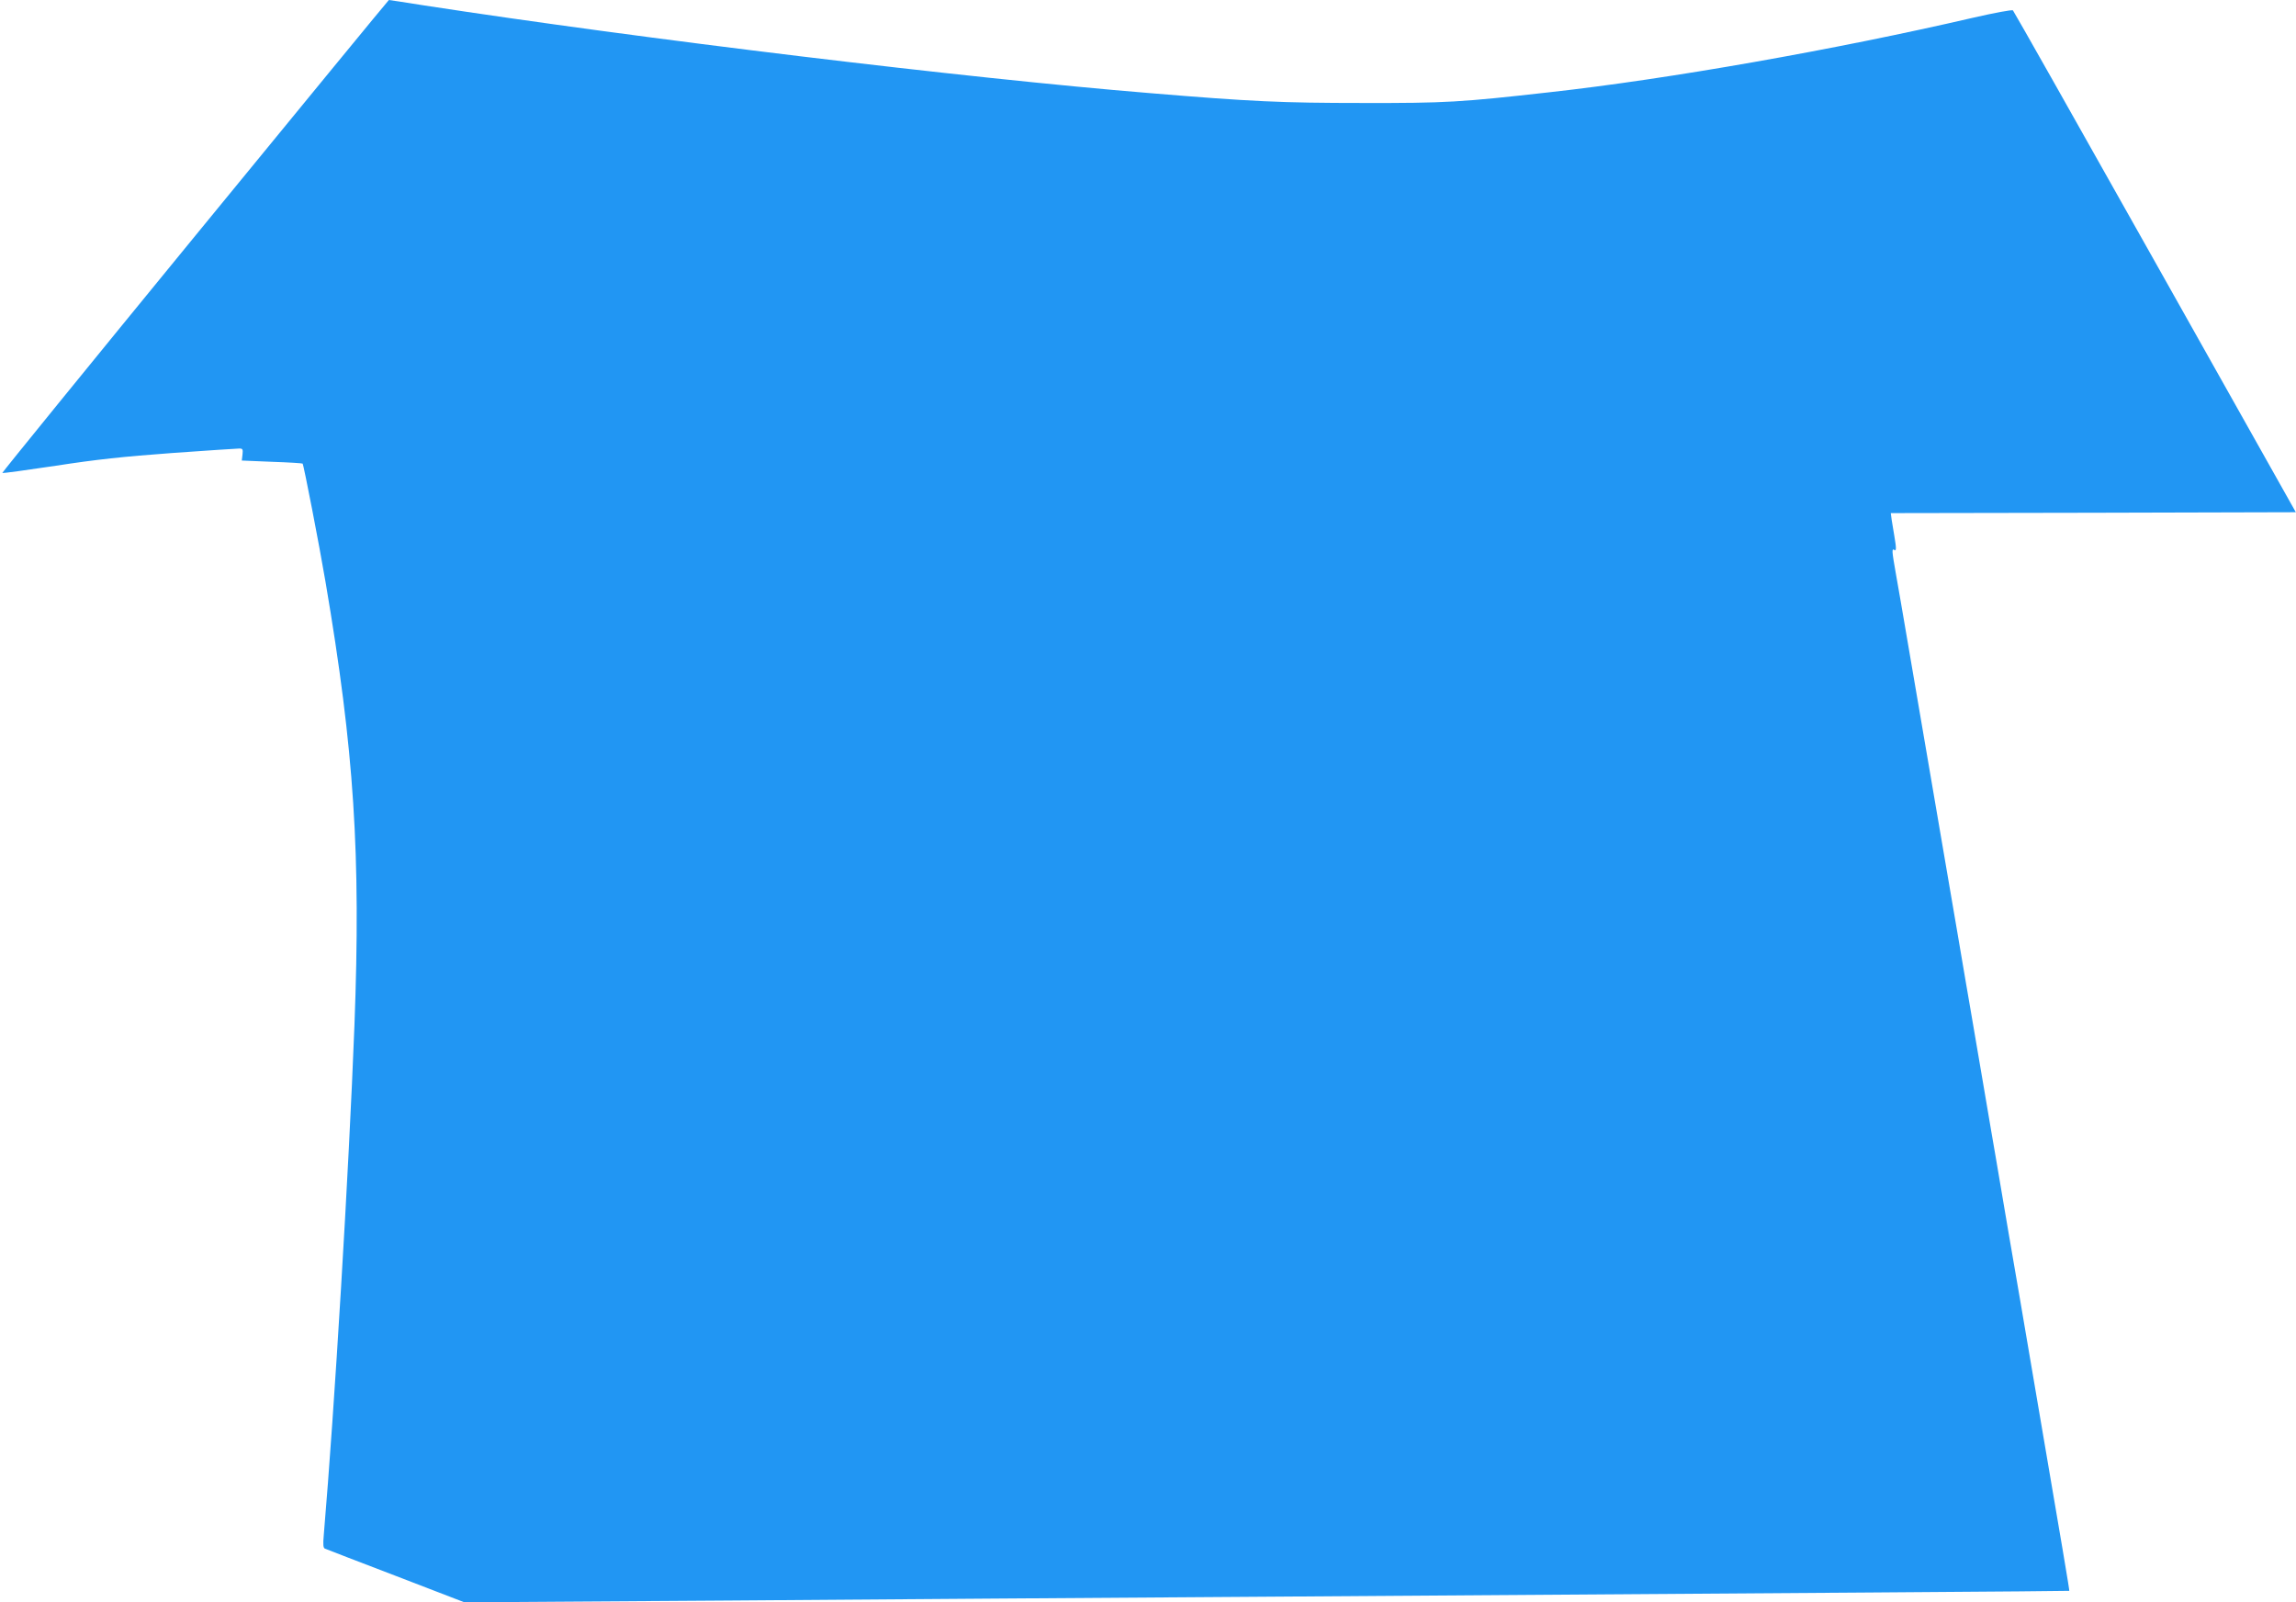
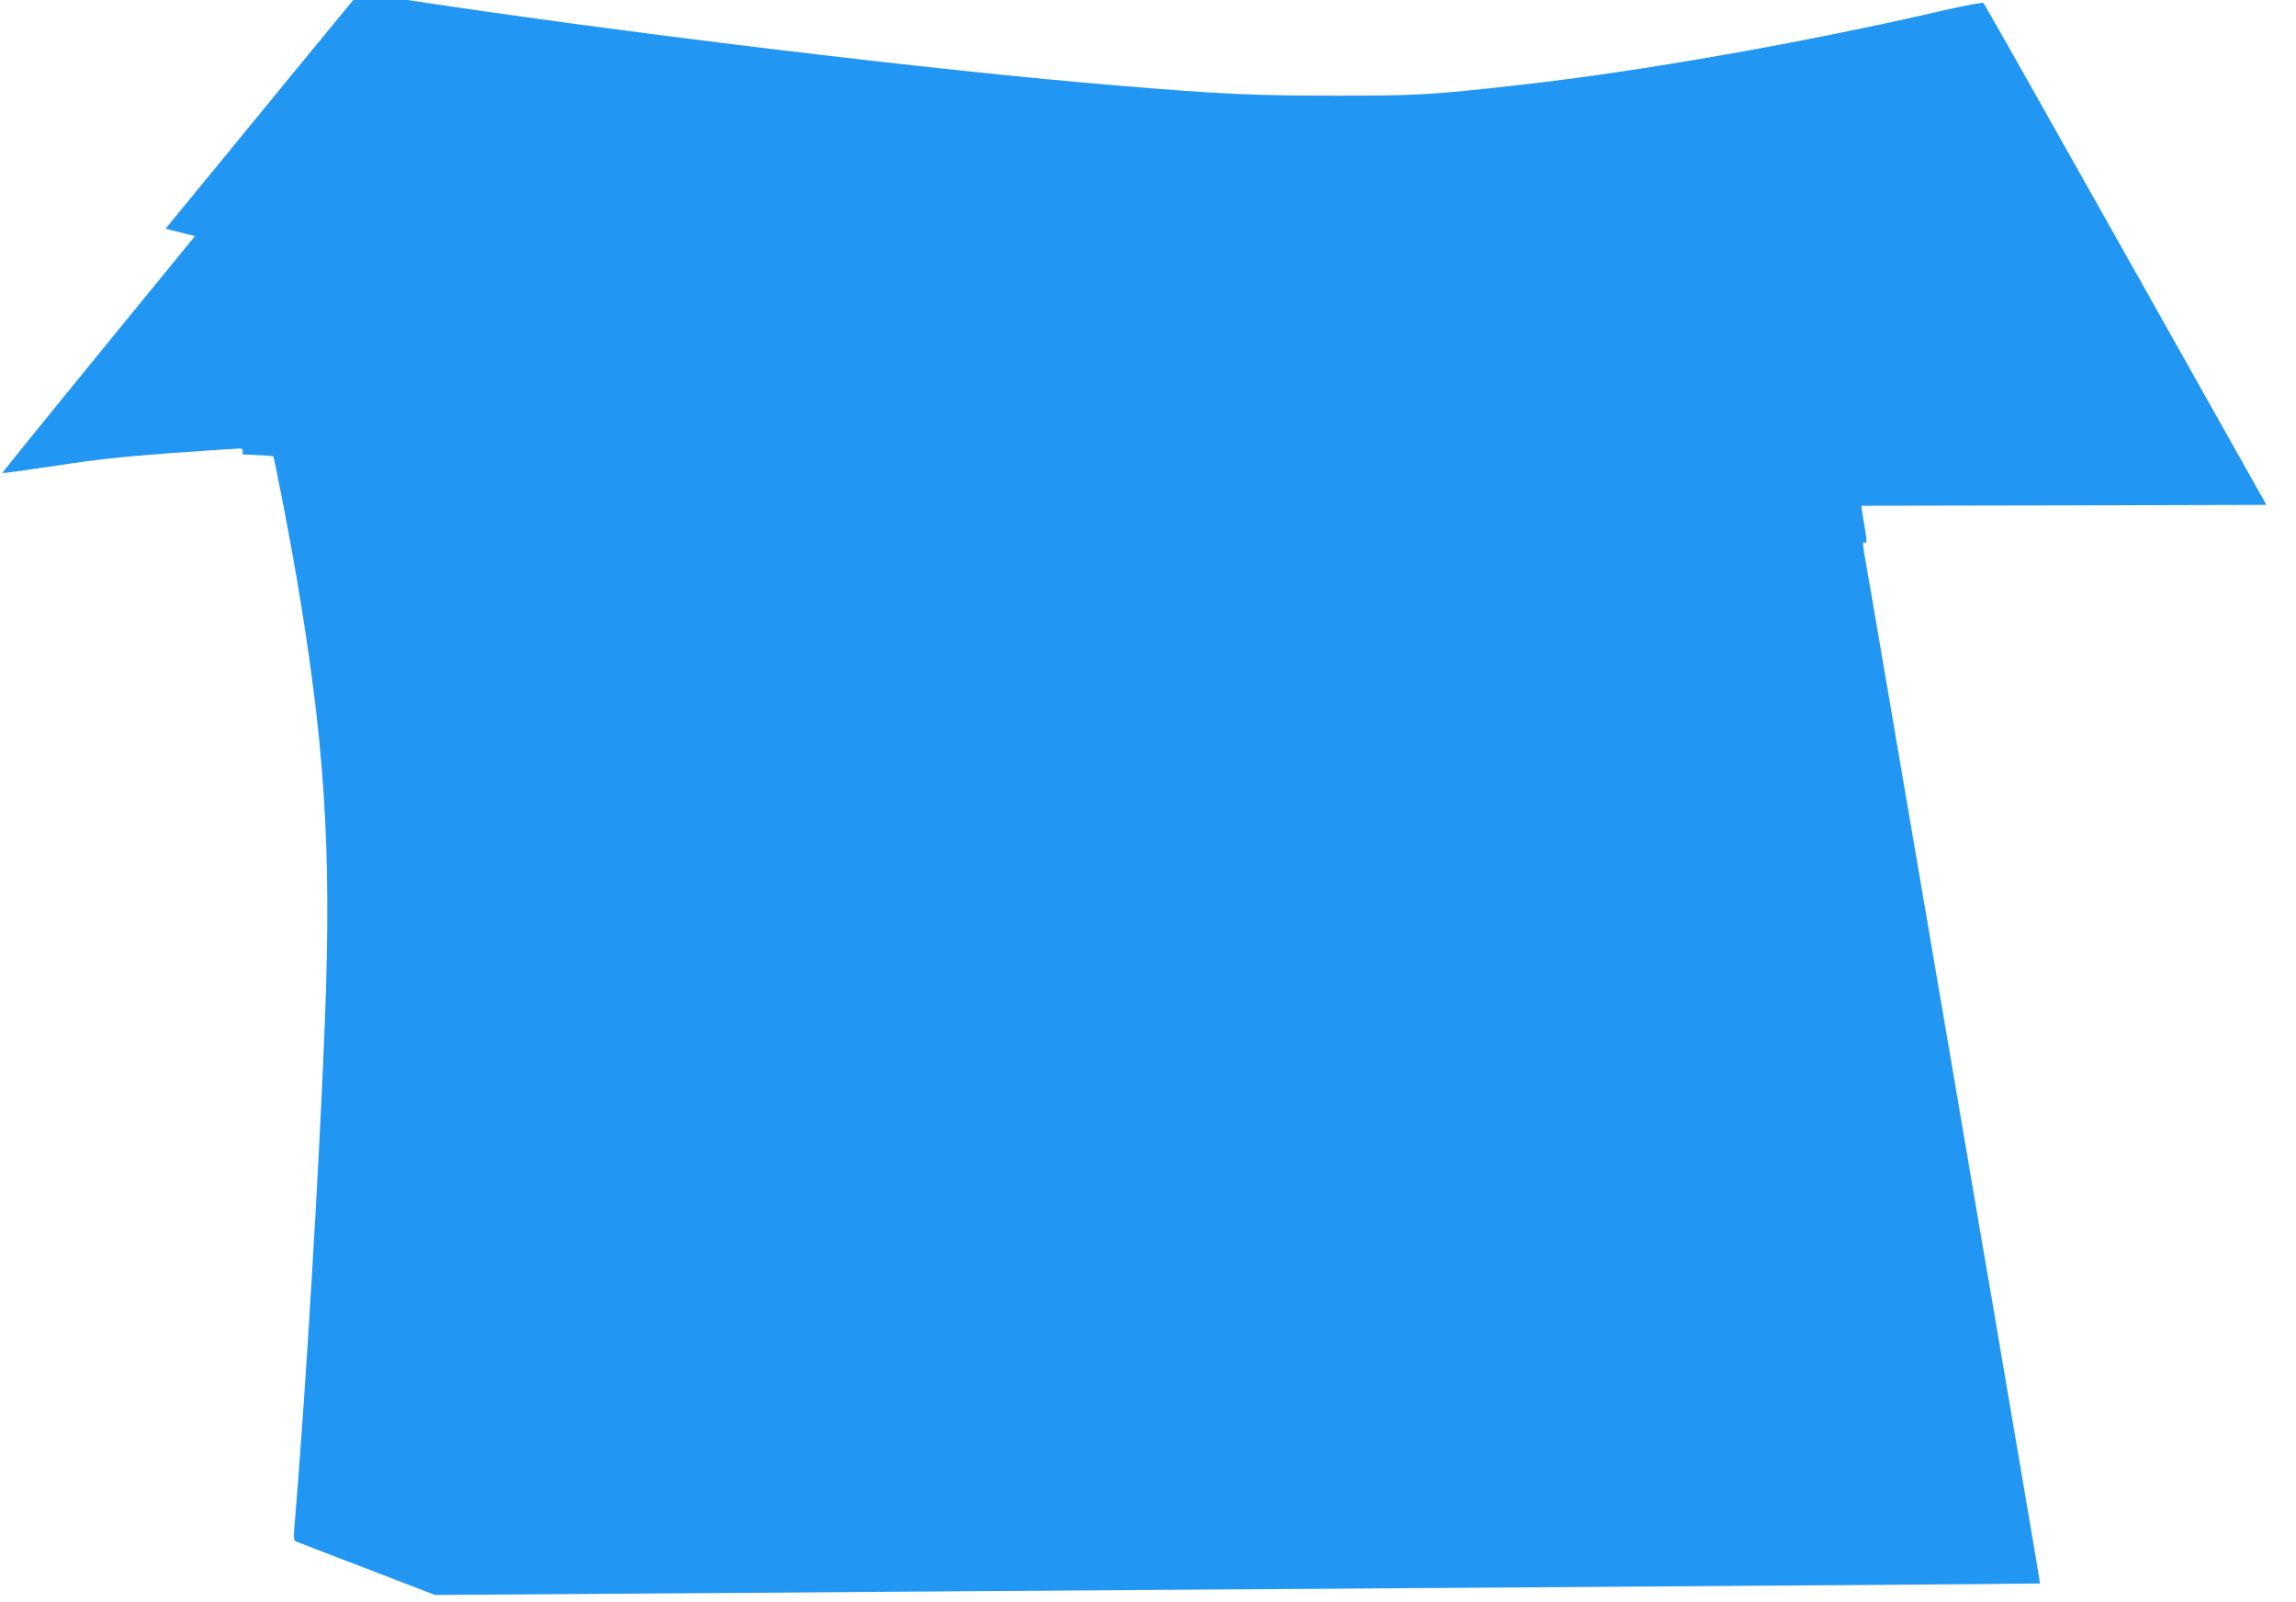
<svg xmlns="http://www.w3.org/2000/svg" version="1.0" width="1280pt" height="893pt" viewBox="0 0 1280 893" preserveAspectRatio="xMidYMid meet">
  <g transform="translate(0,893) scale(0.1,-0.1)" fill="#2196f3" stroke="none">
-     <path d="M1087 7614 c-593 -724 -1076 -1318 -1074 -1320 2 -3 136 16 298 40 227 35 375 51 649 71 195 14 364 25 375 25 18 0 20 -5 17 -33 l-4 -34 168 -7 c92 -3 169 -8 171 -10 6 -6 93 -454 128 -661 160 -941 197 -1517 161 -2470 -31 -811 -111 -2137 -171 -2841 -5 -54 -3 -73 7 -76 7 -3 185 -72 395 -152 l382 -147 1483 10 c816 6 2145 16 2953 21 3049 21 4510 31 4511 33 2 2 -32 203 -206 1222 -39 231 -98 575 -131 765 -32 190 -65 383 -73 430 -8 47 -40 231 -70 410 -31 179 -62 363 -70 410 -8 47 -40 231 -70 410 -31 179 -76 444 -101 590 -67 389 -129 755 -181 1058 -25 147 -54 316 -65 376 -22 125 -23 140 -9 131 12 -8 13 6 1 76 -5 30 -12 71 -15 91 l-5 38 1129 2 1129 3 -784 1394 c-431 767 -788 1398 -793 1403 -5 5 -105 -14 -223 -41 -763 -177 -1699 -342 -2359 -415 -497 -56 -579 -61 -1045 -60 -446 0 -622 8 -1185 55 -1019 83 -2831 302 -4047 489 -106 17 -193 30 -195 30 -2 0 -488 -592 -1081 -1316z" />
+     <path d="M1087 7614 c-593 -724 -1076 -1318 -1074 -1320 2 -3 136 16 298 40 227 35 375 51 649 71 195 14 364 25 375 25 18 0 20 -5 17 -33 c92 -3 169 -8 171 -10 6 -6 93 -454 128 -661 160 -941 197 -1517 161 -2470 -31 -811 -111 -2137 -171 -2841 -5 -54 -3 -73 7 -76 7 -3 185 -72 395 -152 l382 -147 1483 10 c816 6 2145 16 2953 21 3049 21 4510 31 4511 33 2 2 -32 203 -206 1222 -39 231 -98 575 -131 765 -32 190 -65 383 -73 430 -8 47 -40 231 -70 410 -31 179 -62 363 -70 410 -8 47 -40 231 -70 410 -31 179 -76 444 -101 590 -67 389 -129 755 -181 1058 -25 147 -54 316 -65 376 -22 125 -23 140 -9 131 12 -8 13 6 1 76 -5 30 -12 71 -15 91 l-5 38 1129 2 1129 3 -784 1394 c-431 767 -788 1398 -793 1403 -5 5 -105 -14 -223 -41 -763 -177 -1699 -342 -2359 -415 -497 -56 -579 -61 -1045 -60 -446 0 -622 8 -1185 55 -1019 83 -2831 302 -4047 489 -106 17 -193 30 -195 30 -2 0 -488 -592 -1081 -1316z" />
  </g>
</svg>